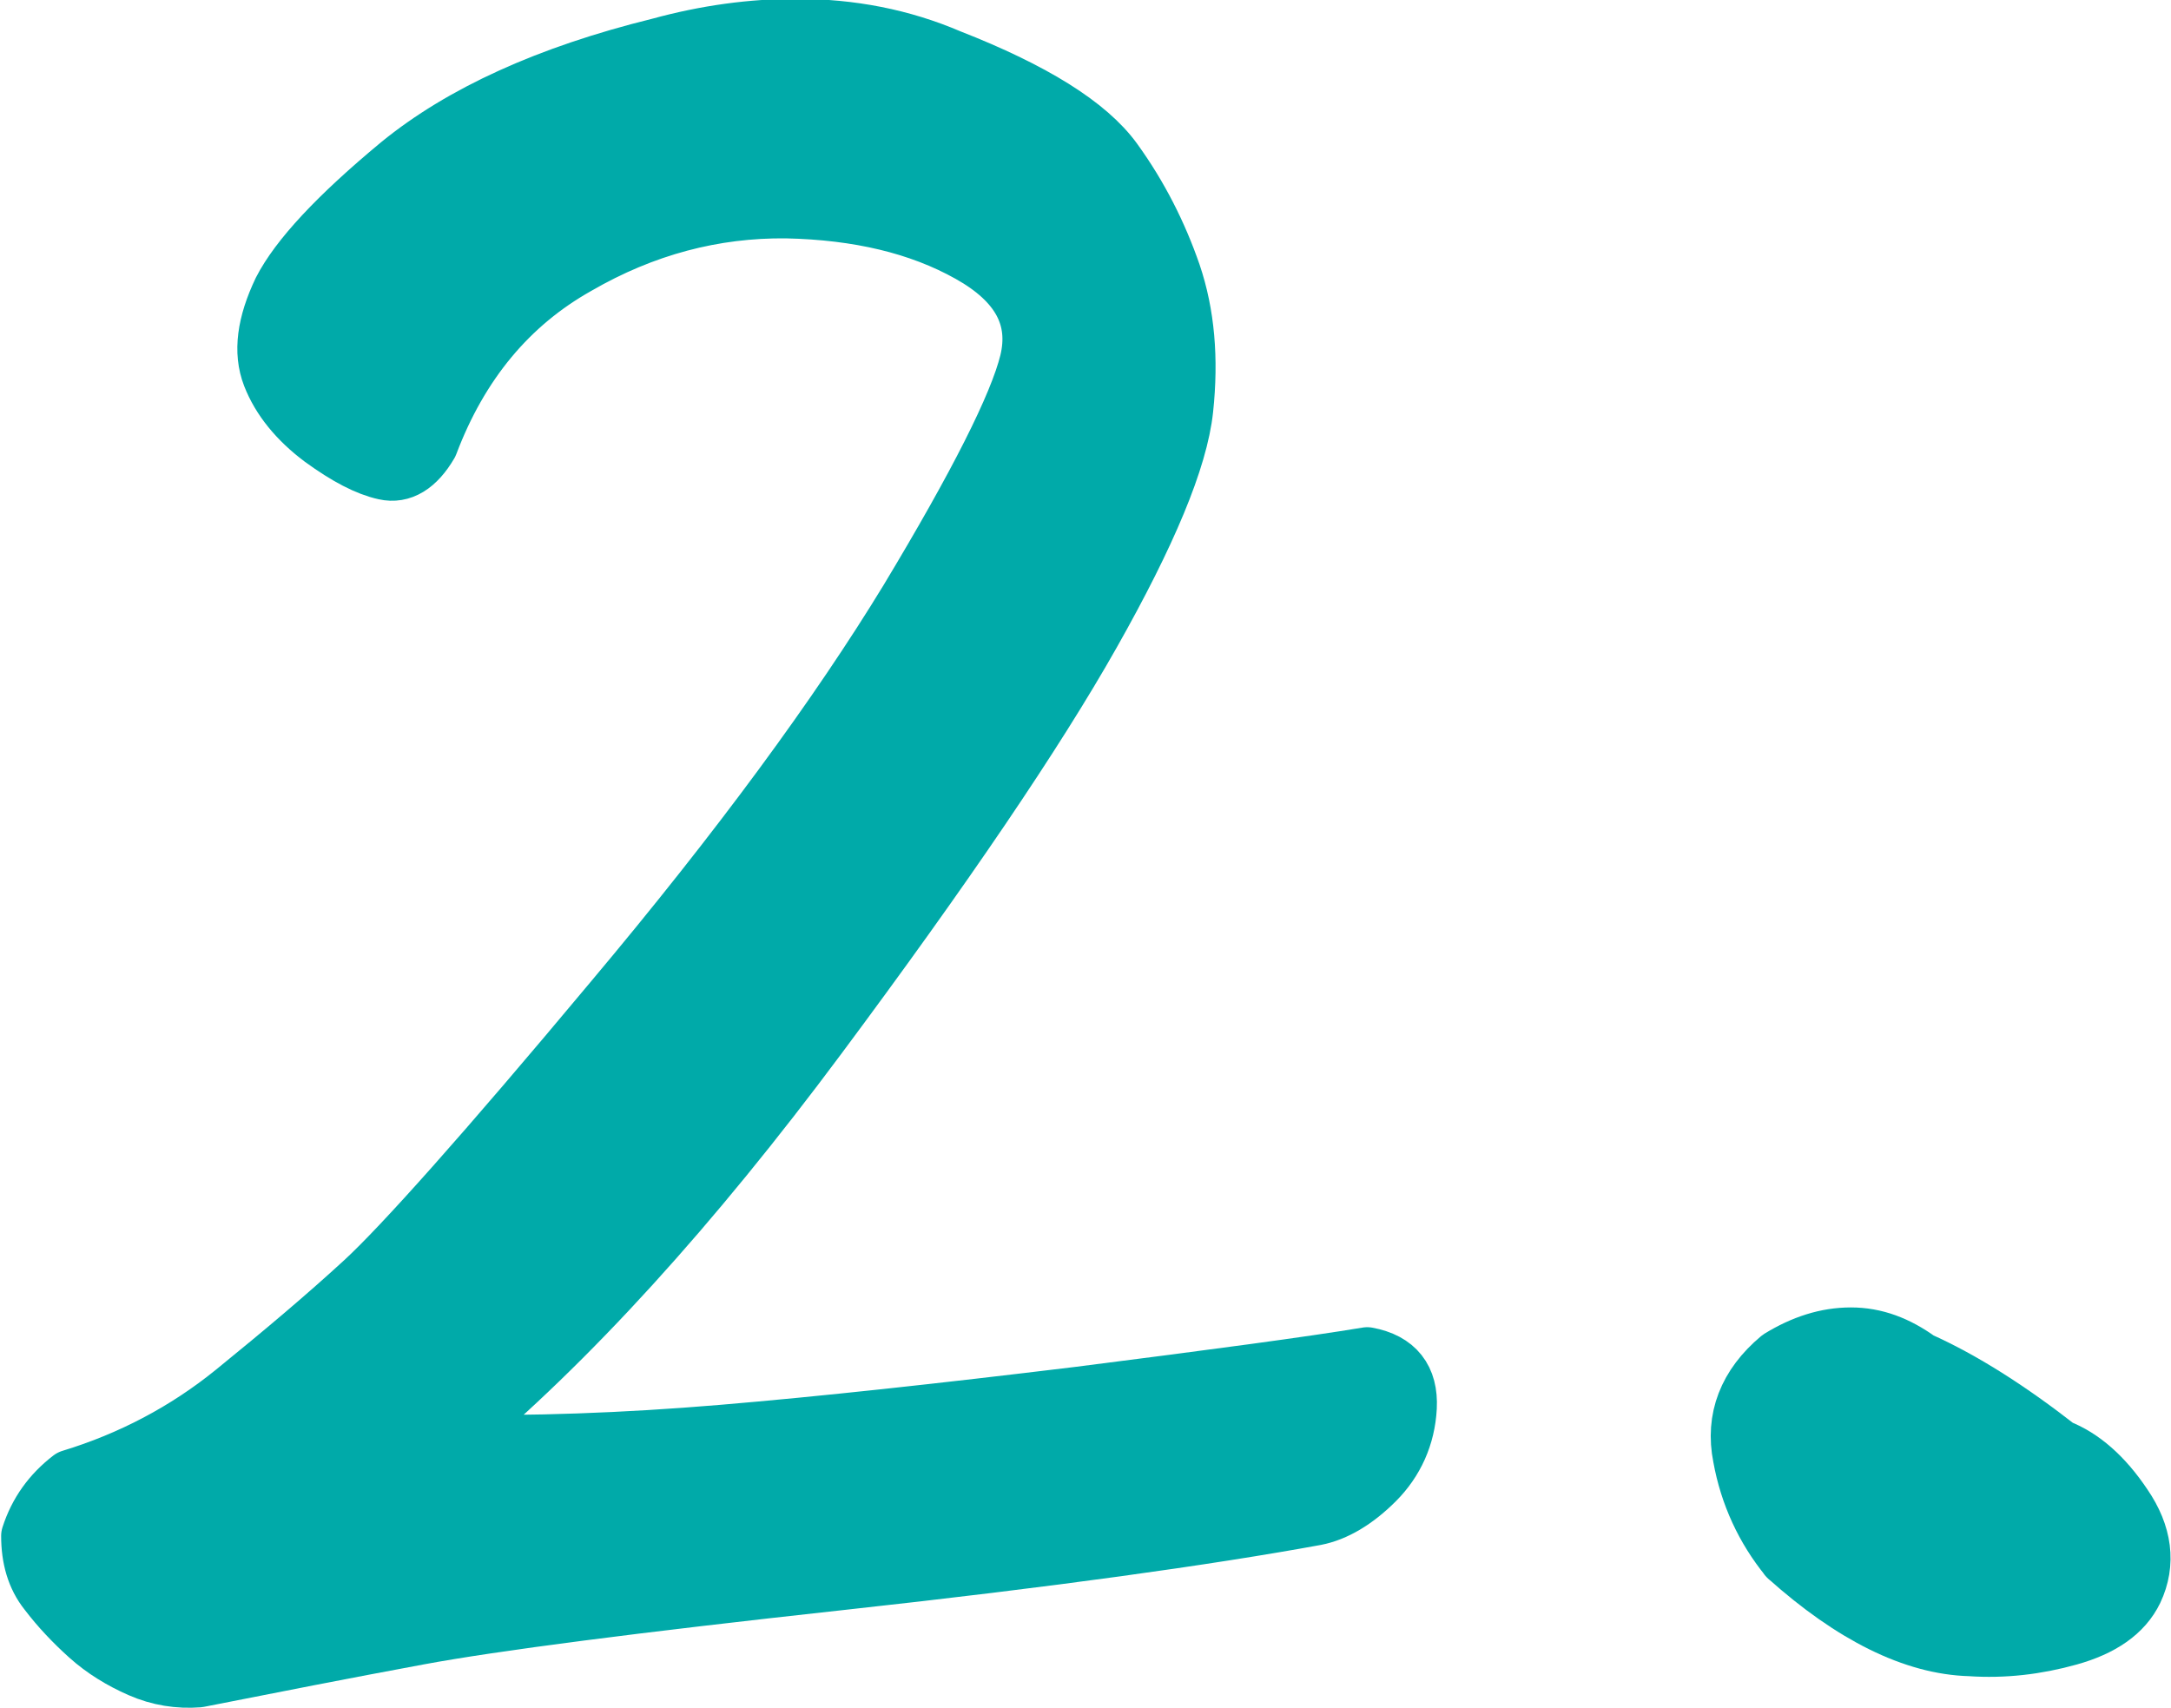
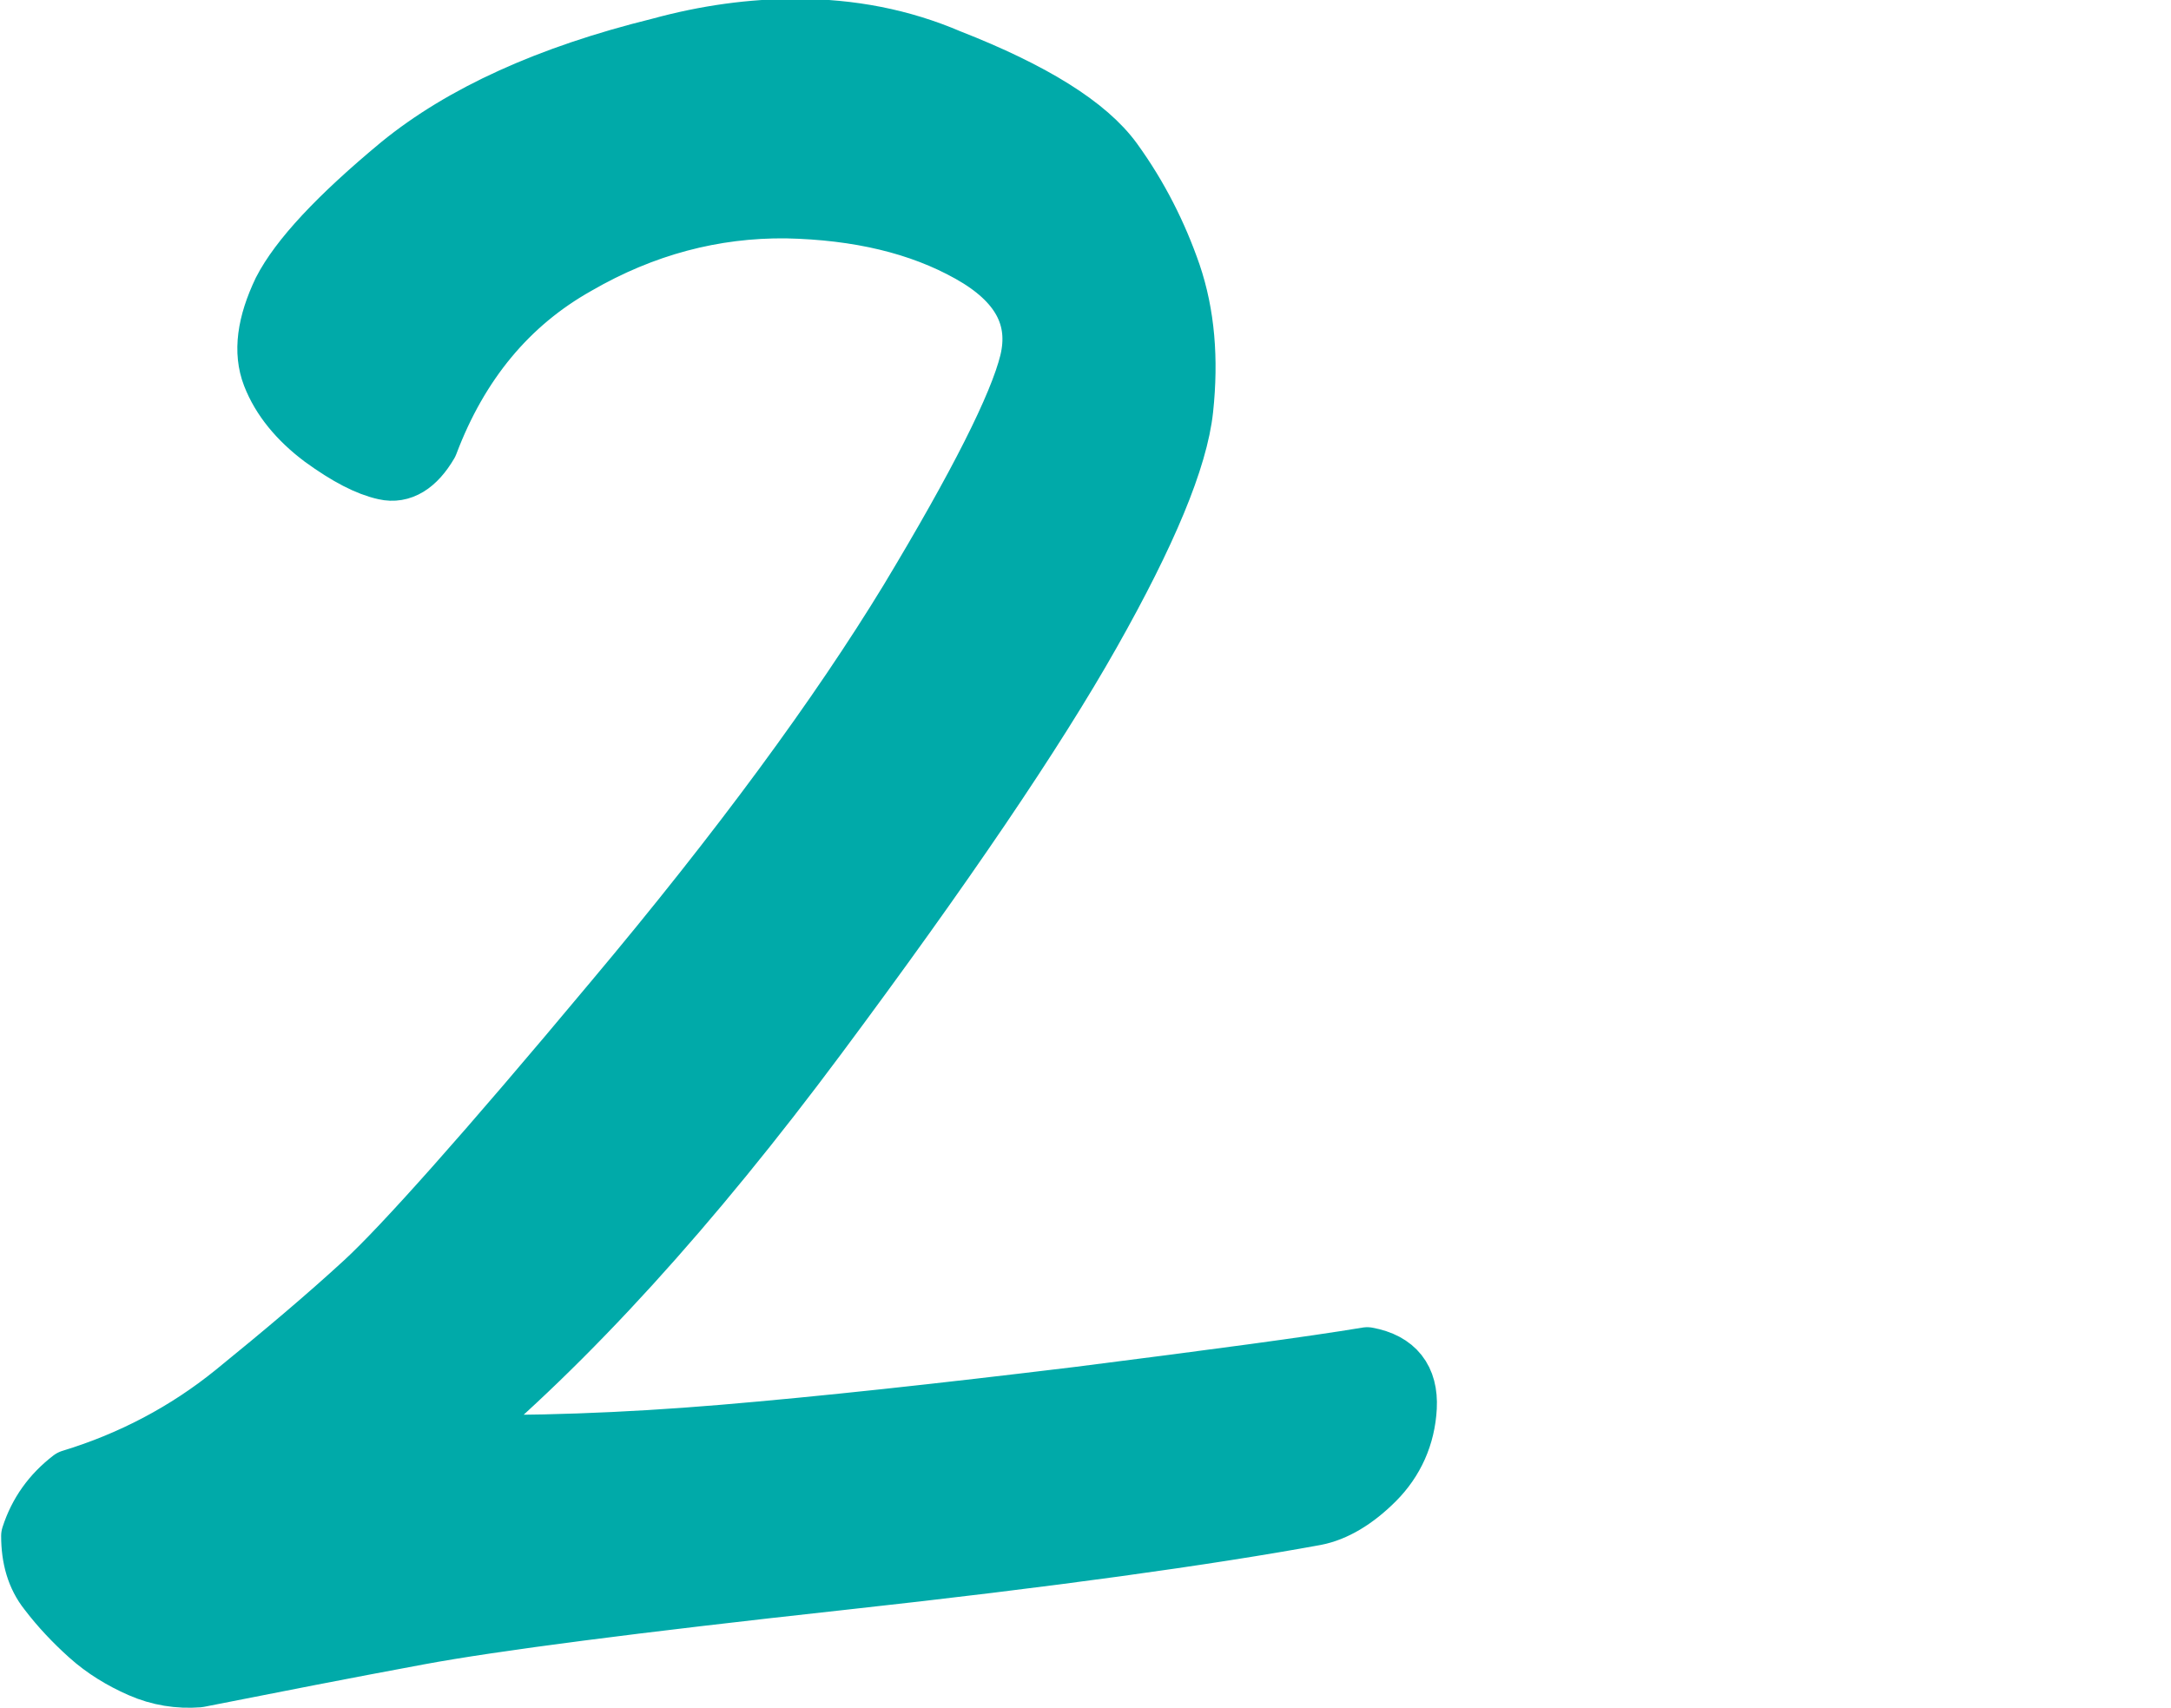
<svg xmlns="http://www.w3.org/2000/svg" id="_レイヤー_2" viewBox="0 0 28.55 22.46">
  <defs>
    <style>.cls-1{fill:#00aaa9;stroke:#00aaa9;stroke-linecap:round;stroke-linejoin:round;stroke-width:.75px;}</style>
  </defs>
  <g id="_文字">
    <path class="cls-1" d="M5.88,18.98c1.1.02,2.31-.02,3.62-.13,1.31-.11,2.87-.28,4.68-.5,1.81-.23,3.08-.4,3.8-.52.38.07.56.3.54.68-.02.38-.17.71-.43.97s-.53.42-.79.47c-1.42.26-3.49.55-6.23.85-2.74.3-4.59.54-5.56.72-.97.18-1.94.37-2.9.56-.26.02-.52-.02-.77-.13-.25-.11-.48-.25-.68-.43-.2-.18-.38-.37-.54-.58-.16-.2-.23-.45-.23-.74.1-.31.28-.56.54-.76.79-.24,1.51-.62,2.14-1.13.64-.52,1.21-1,1.71-1.46.5-.46,1.6-1.69,3.27-3.69,1.68-2,2.97-3.76,3.89-5.27.91-1.51,1.44-2.56,1.58-3.13.14-.58-.11-1.05-.77-1.42-.66-.37-1.46-.56-2.41-.58-.95-.01-1.87.23-2.75.74-.89.5-1.54,1.28-1.94,2.34-.17.29-.37.41-.59.36-.23-.05-.5-.19-.83-.43-.32-.24-.55-.52-.67-.83-.12-.31-.07-.68.14-1.12.22-.43.73-.98,1.55-1.66.82-.67,1.96-1.19,3.42-1.55.62-.17,1.22-.25,1.8-.25.72,0,1.39.13,2.02.4,1.1.43,1.82.88,2.16,1.35.34.47.59.97.77,1.49.18.53.23,1.12.16,1.78-.07.66-.48,1.64-1.22,2.95-.74,1.31-1.94,3.08-3.6,5.31-1.66,2.23-3.27,4.01-4.86,5.33Z" />
-     <path class="cls-1" d="M23.51,20.49c-.31-.38-.52-.83-.61-1.33-.1-.5.07-.94.5-1.3.31-.19.62-.29.94-.29s.61.11.9.32c.58.26,1.19.65,1.83,1.15.31.12.6.37.86.76.26.38.31.76.14,1.12-.14.29-.43.49-.86.61-.43.12-.86.17-1.3.14-.74-.02-1.55-.42-2.41-1.19Z" />
  </g>
</svg>